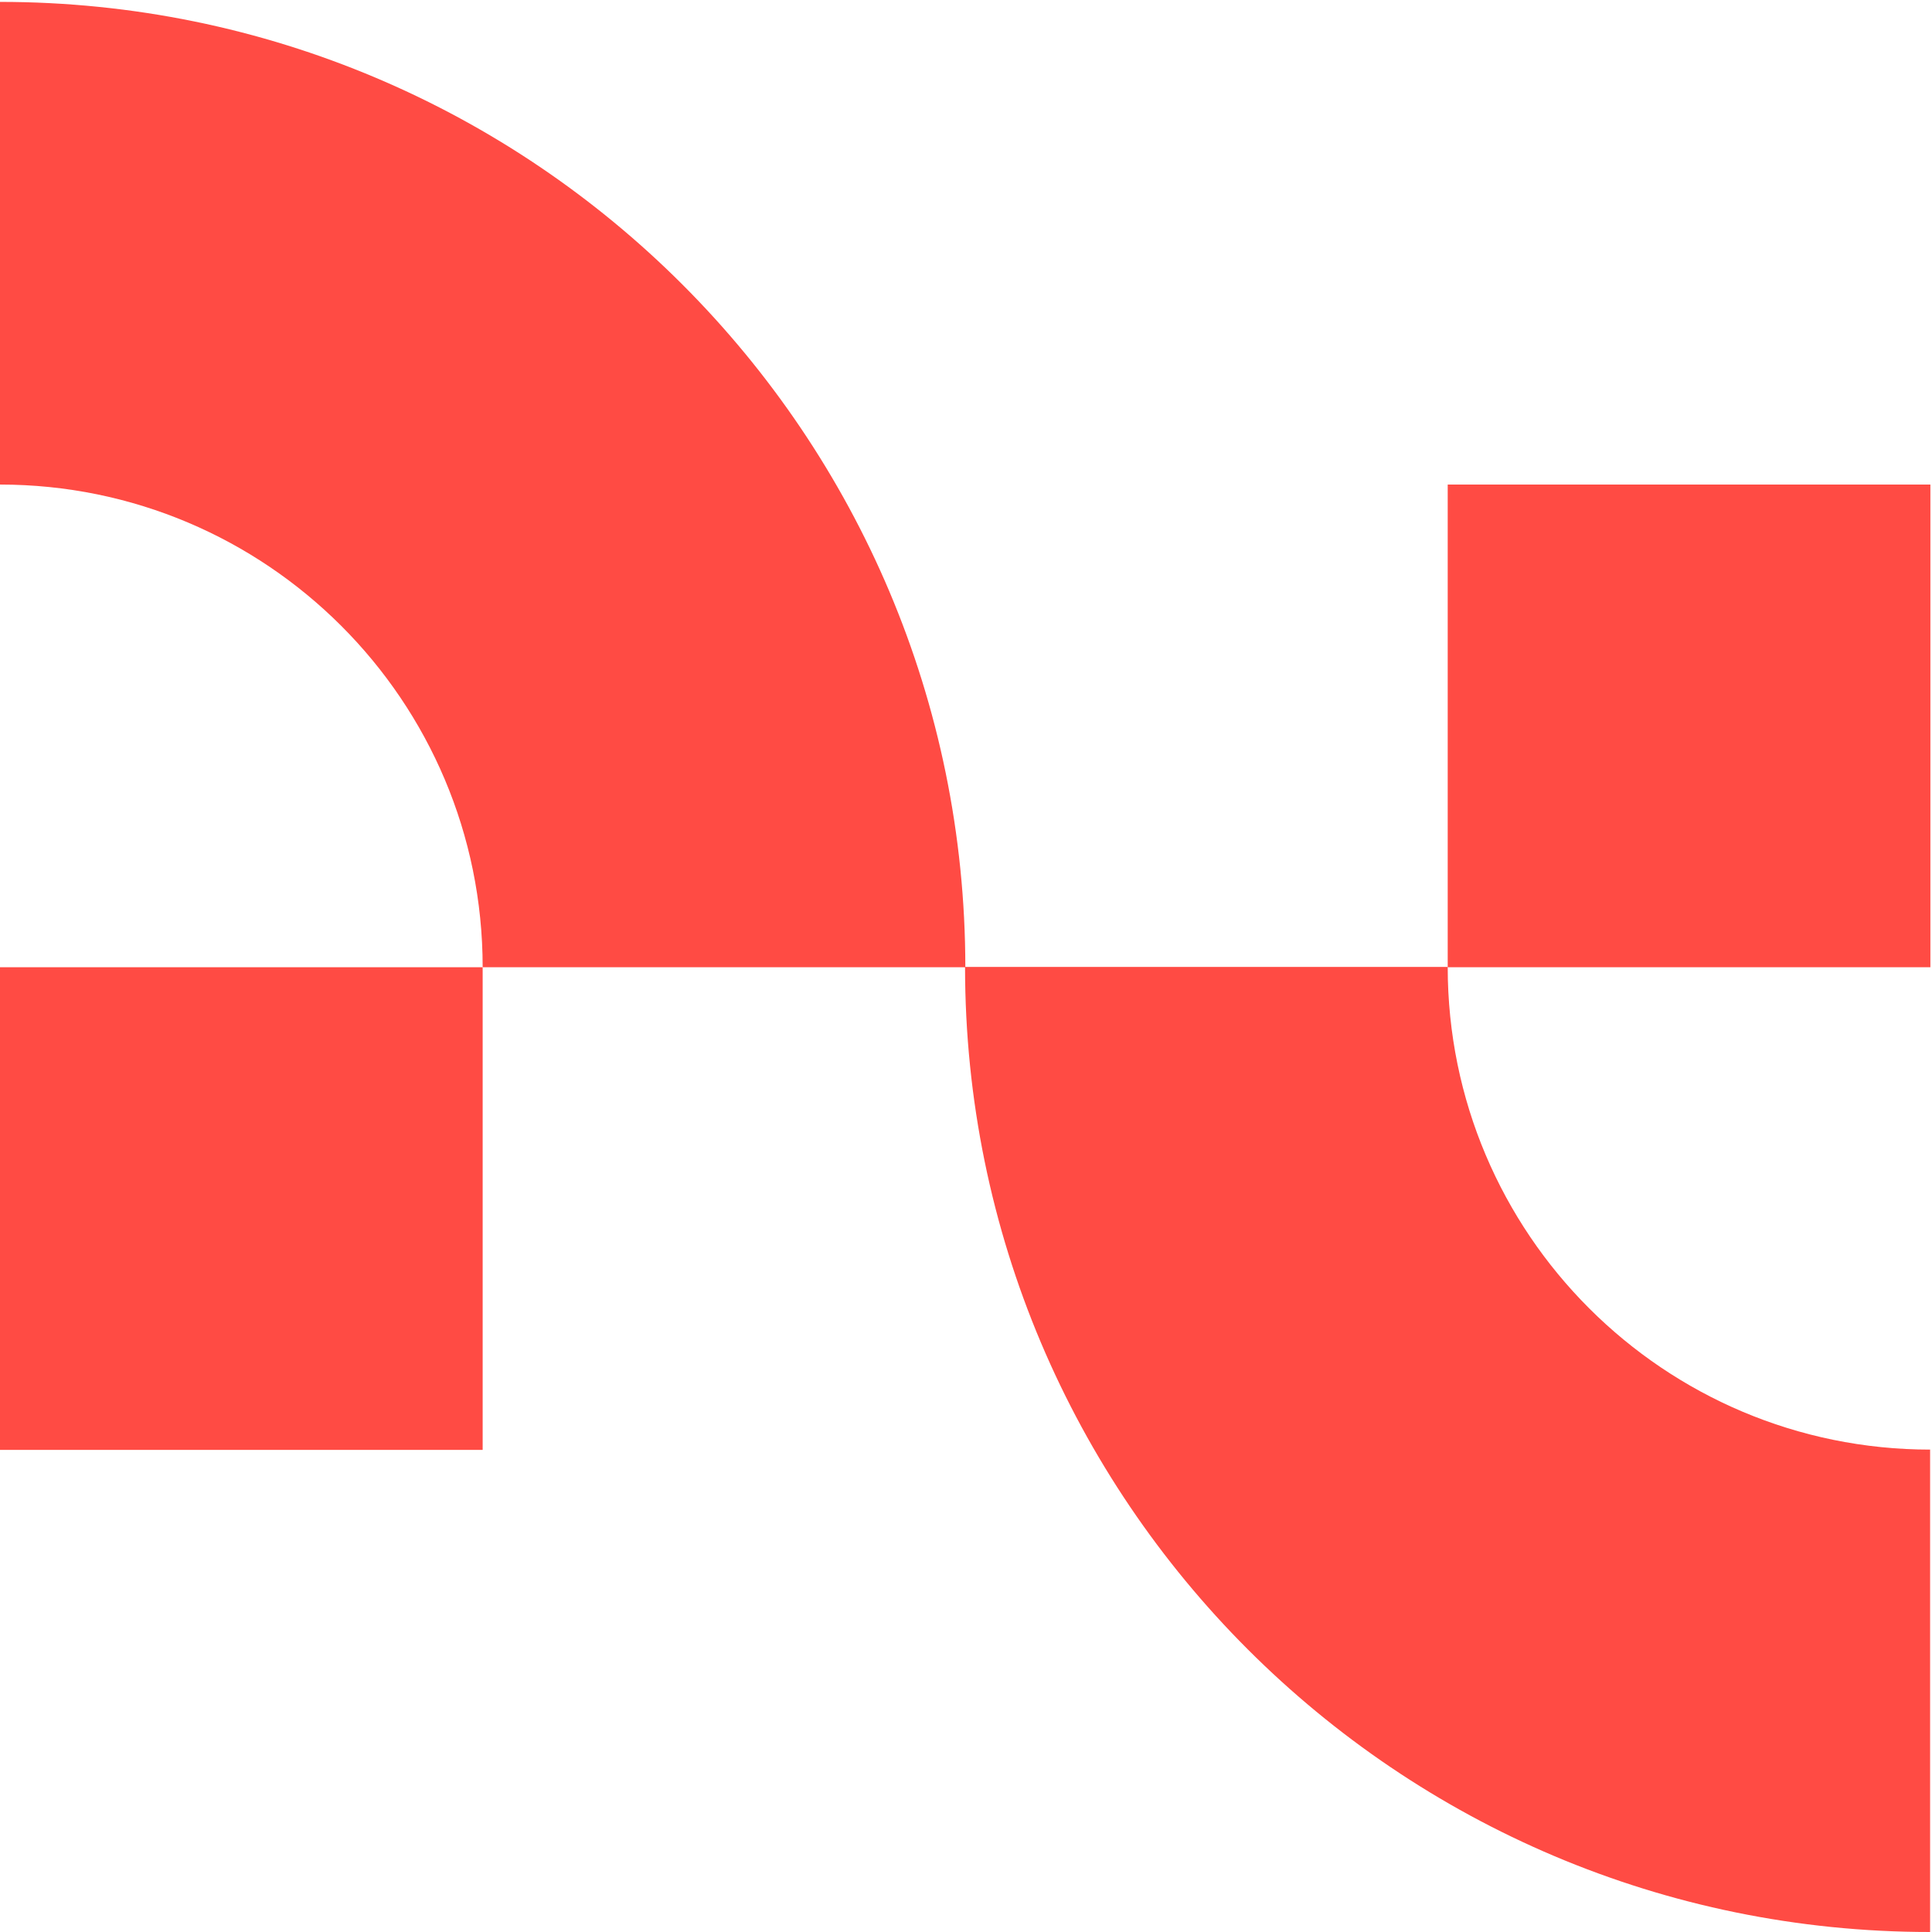
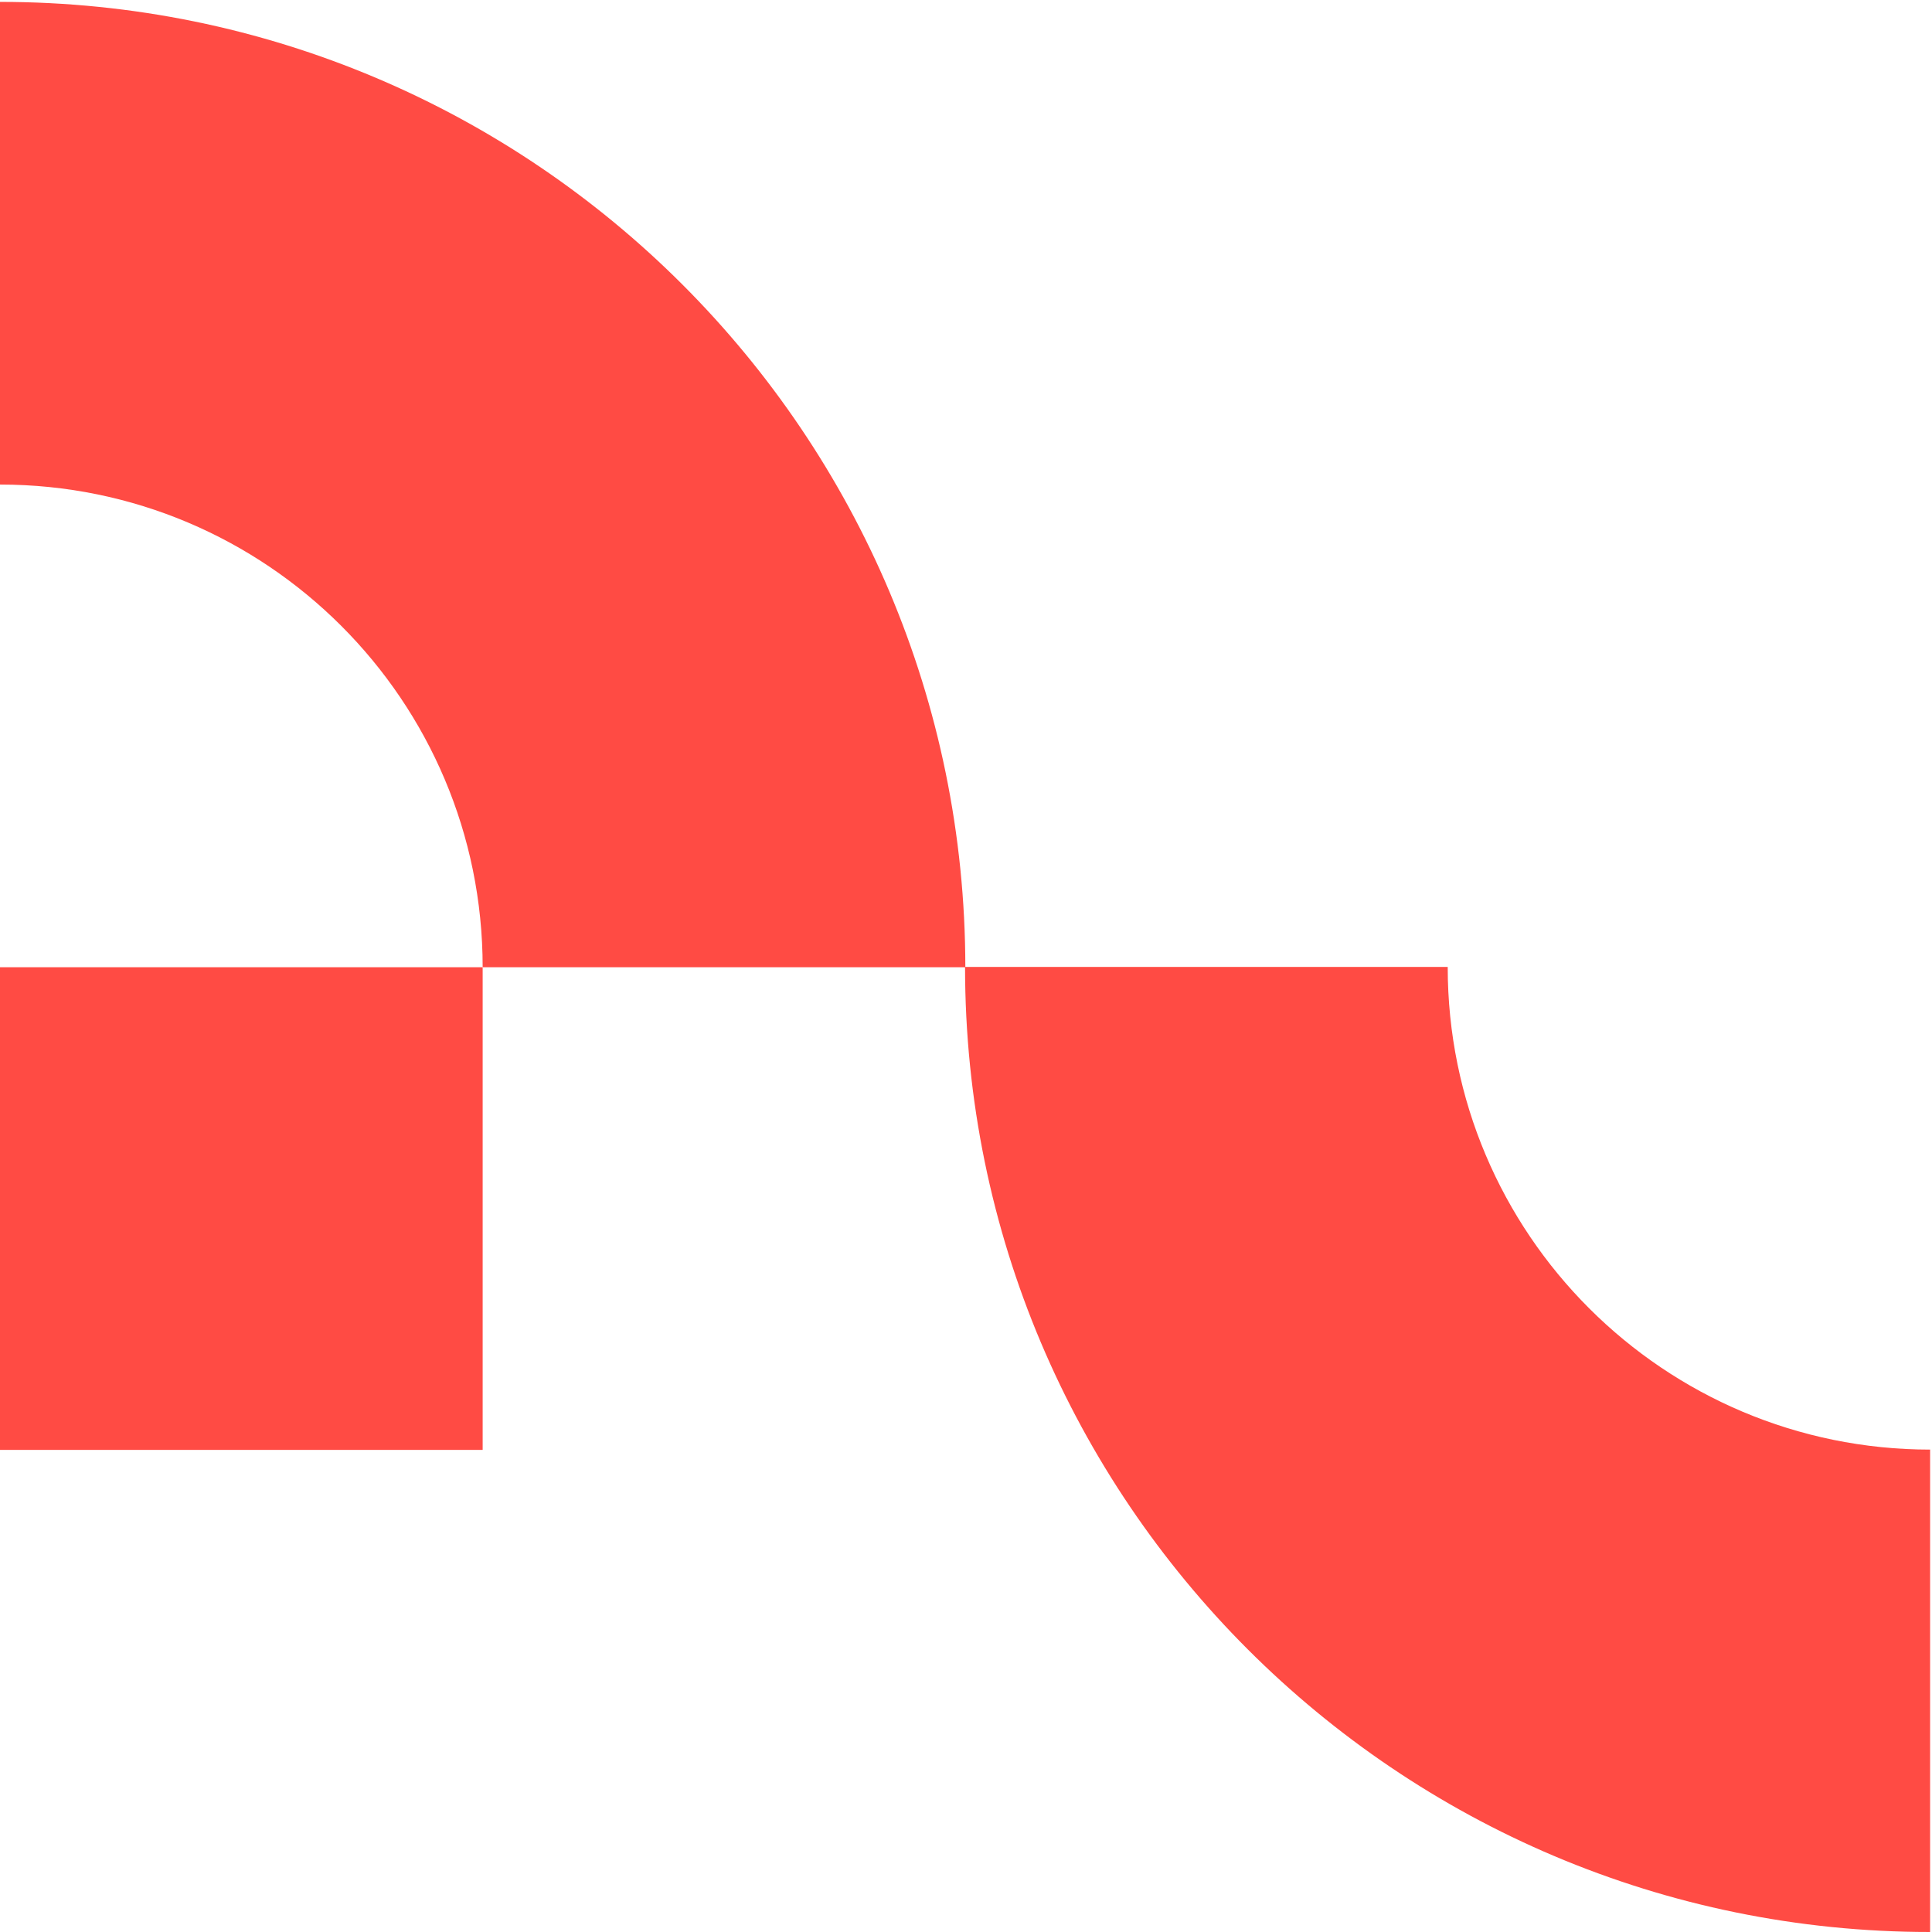
<svg xmlns="http://www.w3.org/2000/svg" width="102" height="102" viewBox="0 0 102 102" fill="none">
  <path d="M0 25.582C14.068 25.582 25.482 36.982 25.482 51.065H50.965C50.95 22.915 28.15 0.1 0 0.1V25.582Z" fill="#FF4B44" />
  <path d="M101.915 76.532C87.847 76.532 76.432 65.132 76.432 51.05H50.95C50.95 79.186 73.764 102 101.9 102V76.518L101.915 76.532Z" fill="#FF4B44" />
  <path d="M25.482 51.065H0V76.547H25.482V51.065Z" fill="#FF4B44" />
-   <path d="M101.915 25.582H76.432V51.065H101.915V25.582Z" fill="#FF4B44" />
</svg>